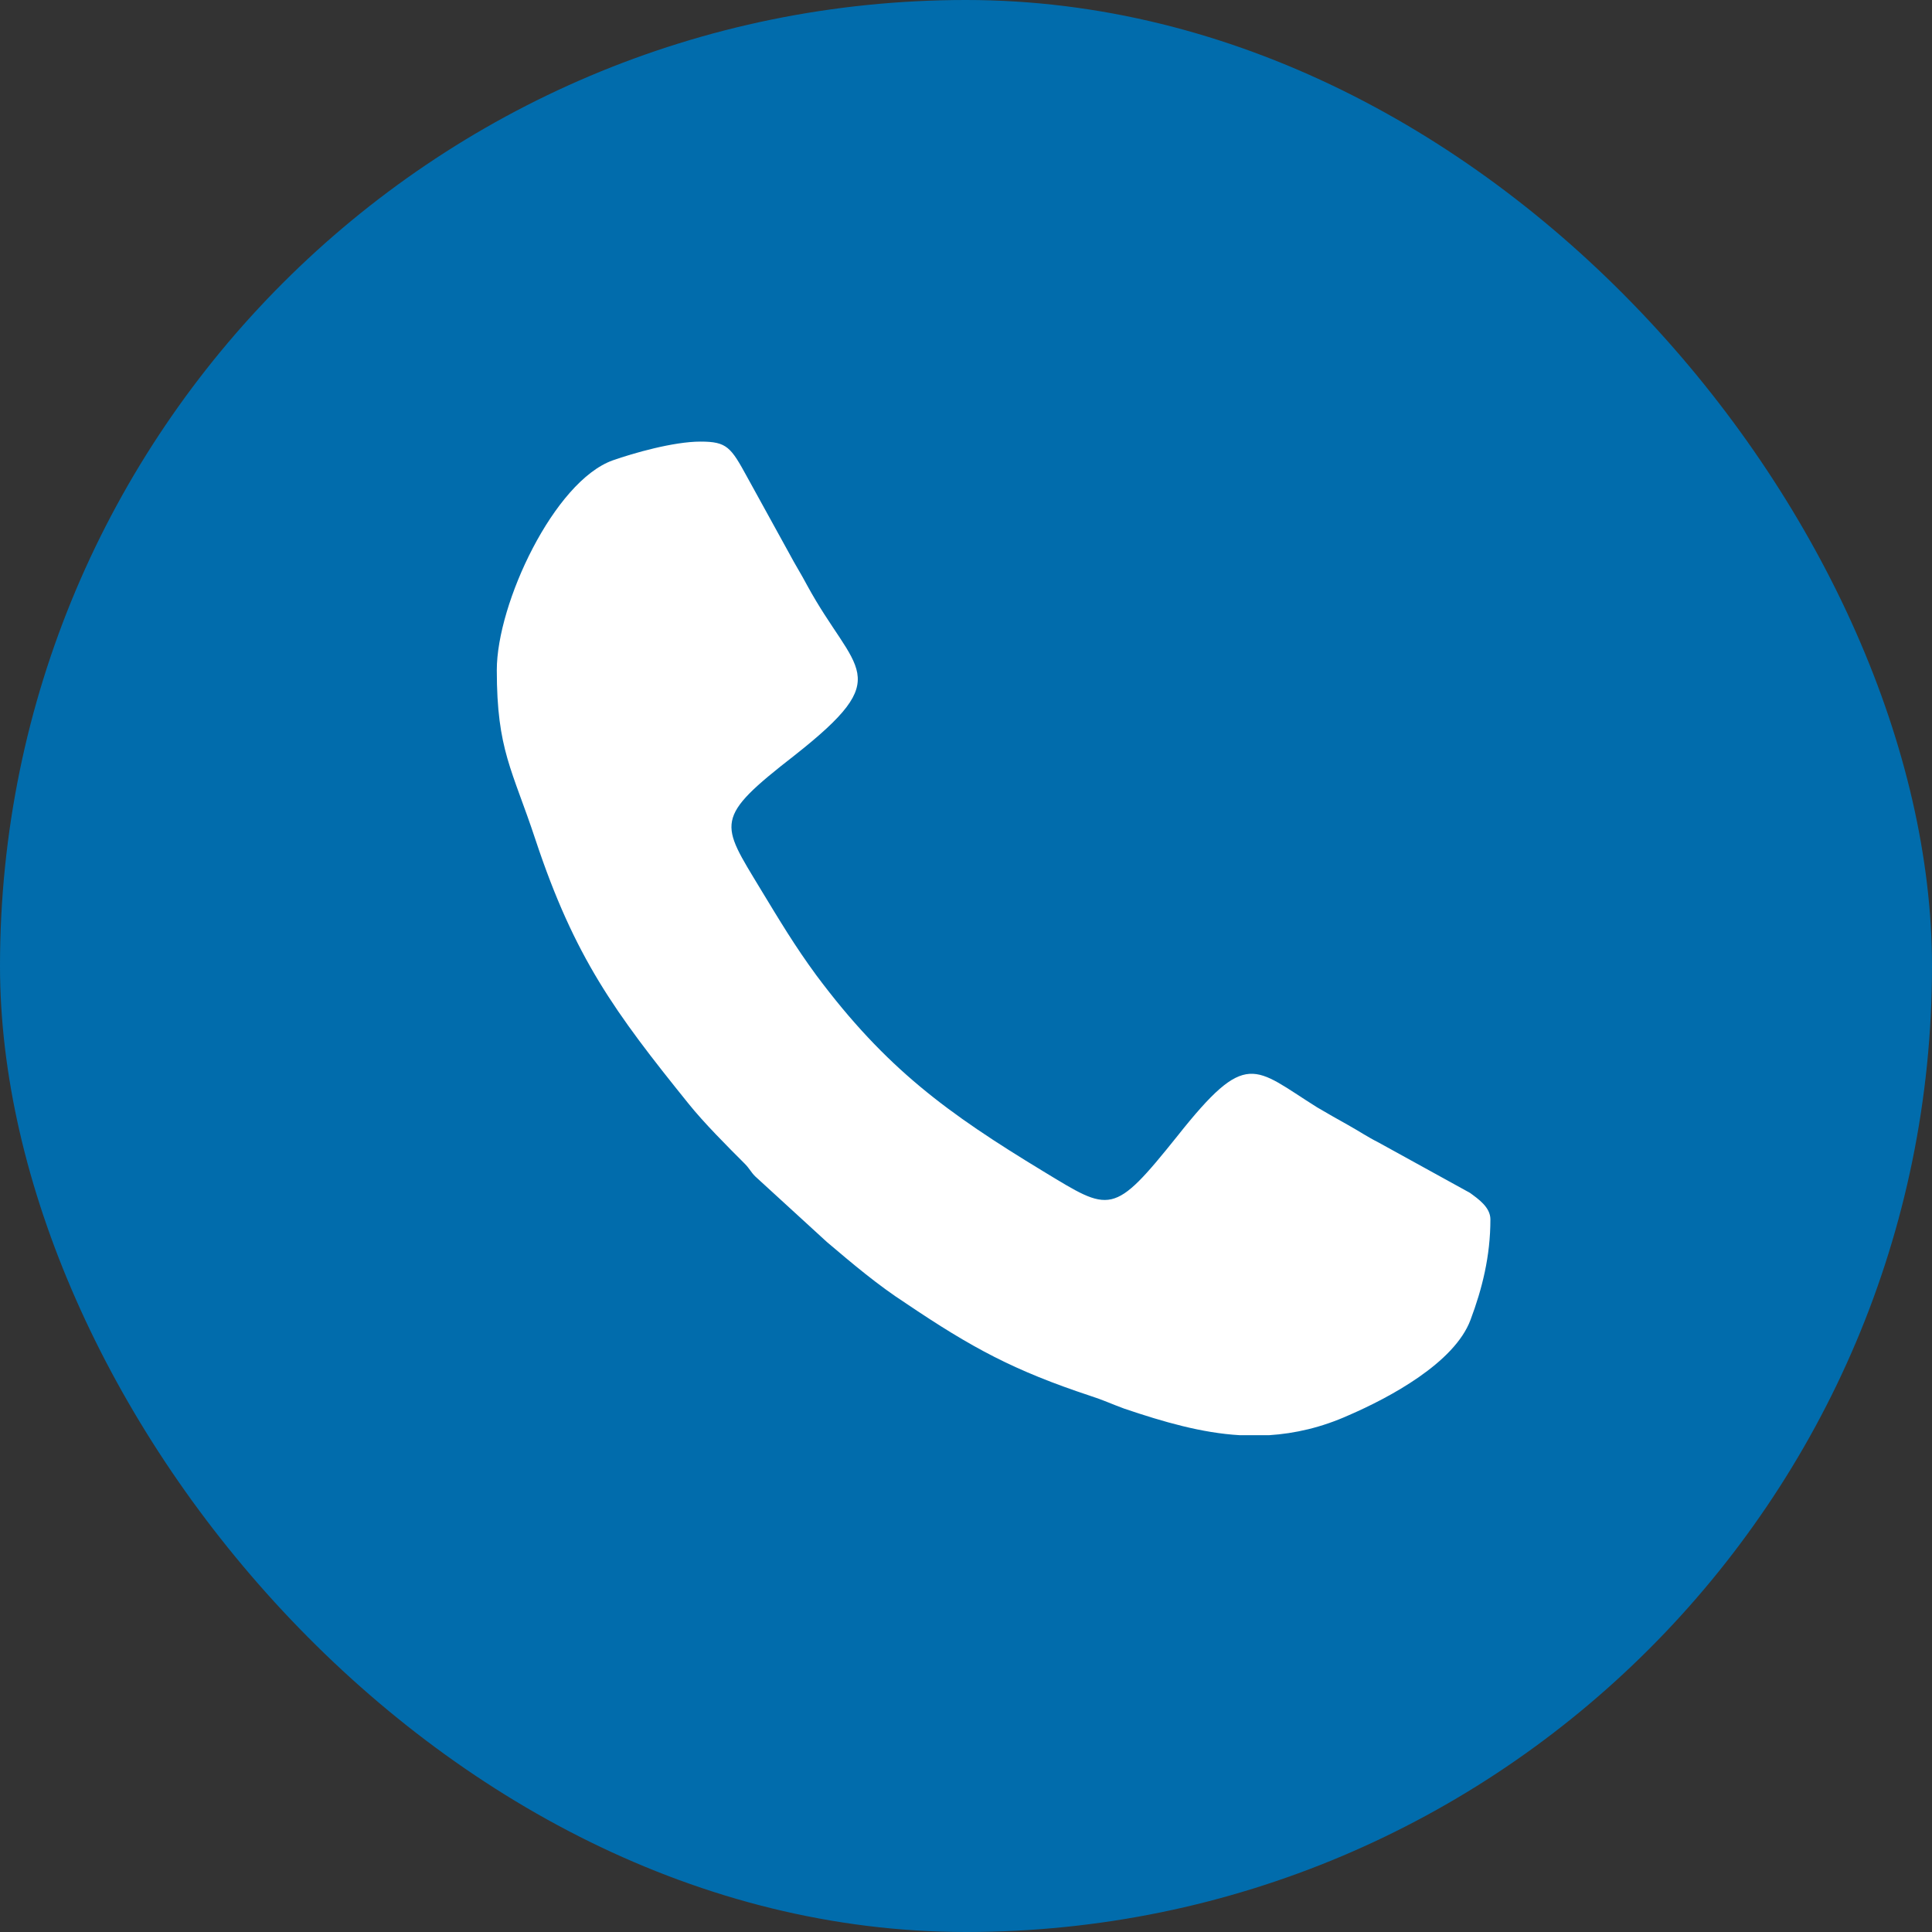
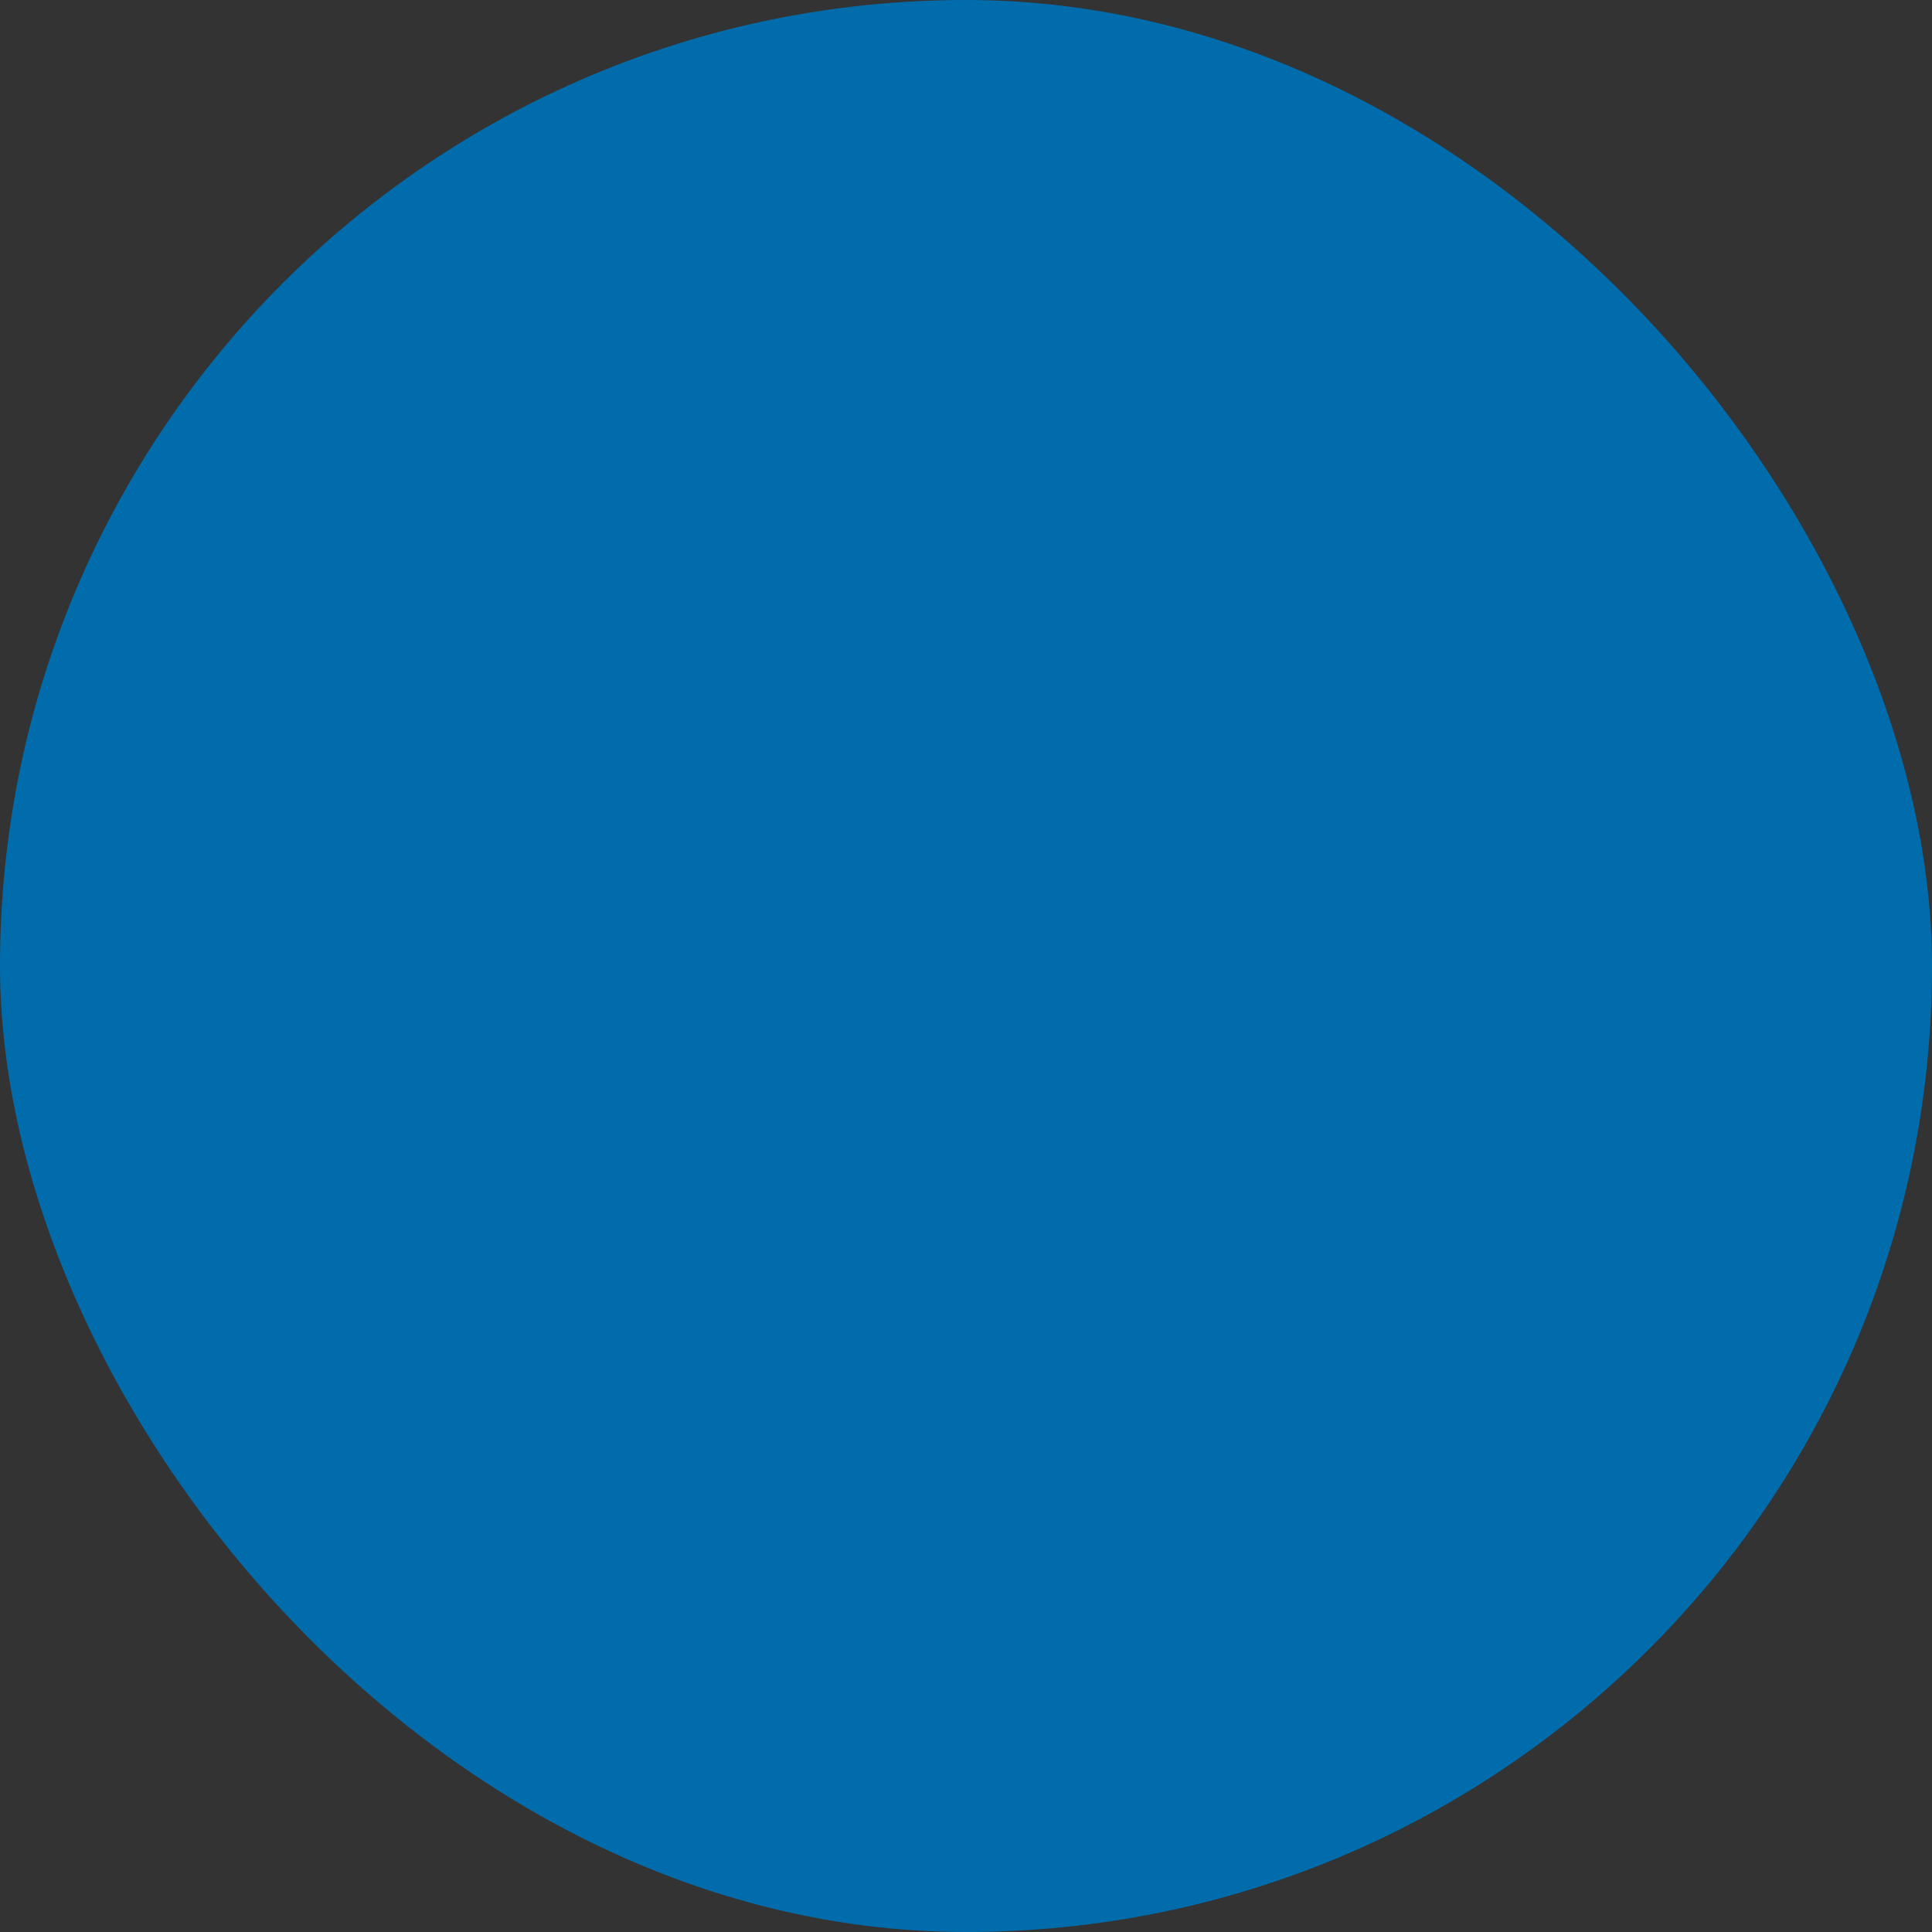
<svg xmlns="http://www.w3.org/2000/svg" width="35" height="35" viewBox="0 0 35 35" fill="none">
  <rect x="0" y="0" width="35" height="35" fill="#333333" stroke="none" />
  <desc>
			Created with Pixso.
	</desc>
  <defs />
  <rect id="Rectangle 6" rx="17.5" width="35" height="35" fill="#016CAC" fill-opacity="1" />
-   <path id="Vector" d="M9 12.14C9 13.59 9.28 13.94 9.7 15.21C10.41 17.35 11.14 18.34 12.47 19.99C12.75 20.34 13.17 20.76 13.49 21.08C13.58 21.17 13.6 21.23 13.68 21.31L14.98 22.5C15.44 22.89 15.9 23.28 16.41 23.61C17.61 24.42 18.37 24.83 19.76 25.29C19.98 25.36 20.15 25.44 20.37 25.52C21.08 25.76 21.77 25.96 22.46 26L22.99 26C23.46 25.97 23.94 25.86 24.43 25.64C25.17 25.32 26.35 24.69 26.64 23.91C26.85 23.35 27 22.76 27 22.09C27 21.87 26.78 21.72 26.63 21.61L24.96 20.69C24.78 20.6 24.6 20.48 24.42 20.38C24.22 20.27 24.05 20.17 23.86 20.06C22.71 19.34 22.59 18.99 21.33 20.58C20.16 22.04 20.12 21.96 18.9 21.22C17.17 20.17 16.05 19.36 14.79 17.67C14.4 17.14 14.12 16.67 13.78 16.11C13.05 14.9 12.92 14.83 14.4 13.68C16.25 12.22 15.49 12.2 14.62 10.6C14.52 10.41 14.4 10.22 14.3 10.03L13.54 8.65C13.24 8.1 13.17 8 12.69 8C12.2 8 11.47 8.21 11.1 8.34C10.04 8.72 9 10.93 9 12.14Z" fill="#FFFFFF" fill-opacity="1" fill-rule="evenodd" />
</svg>